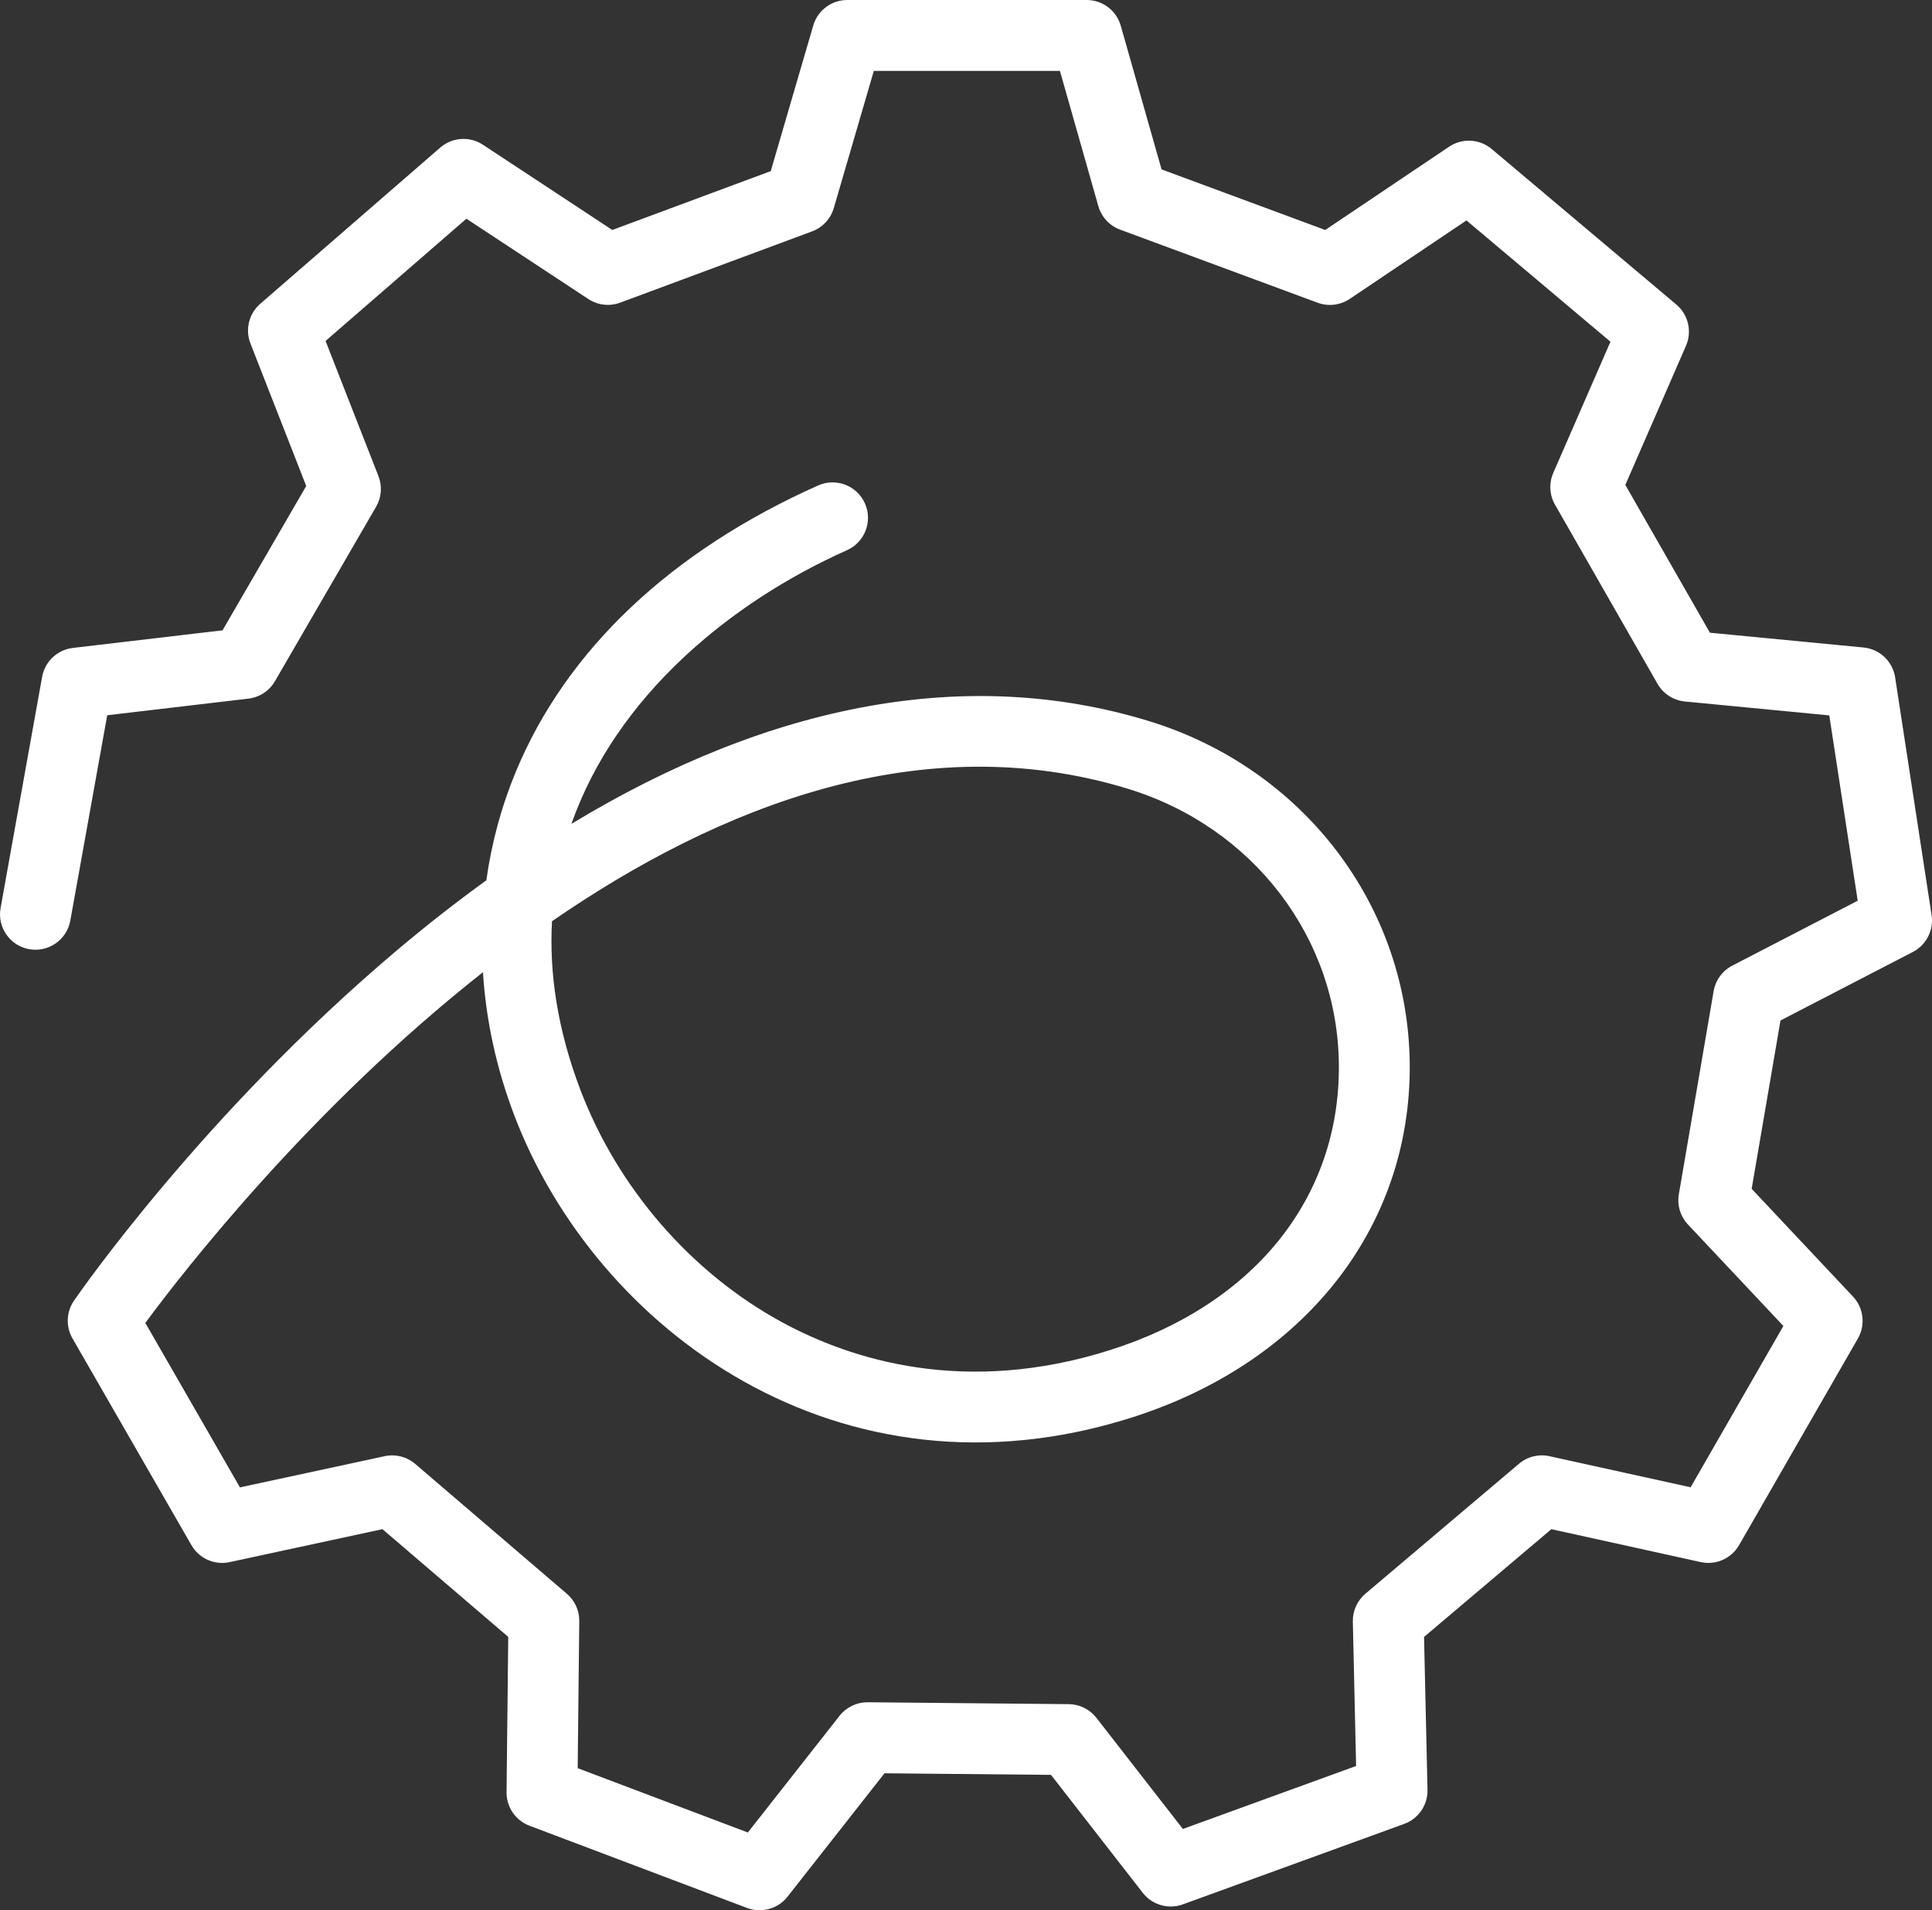
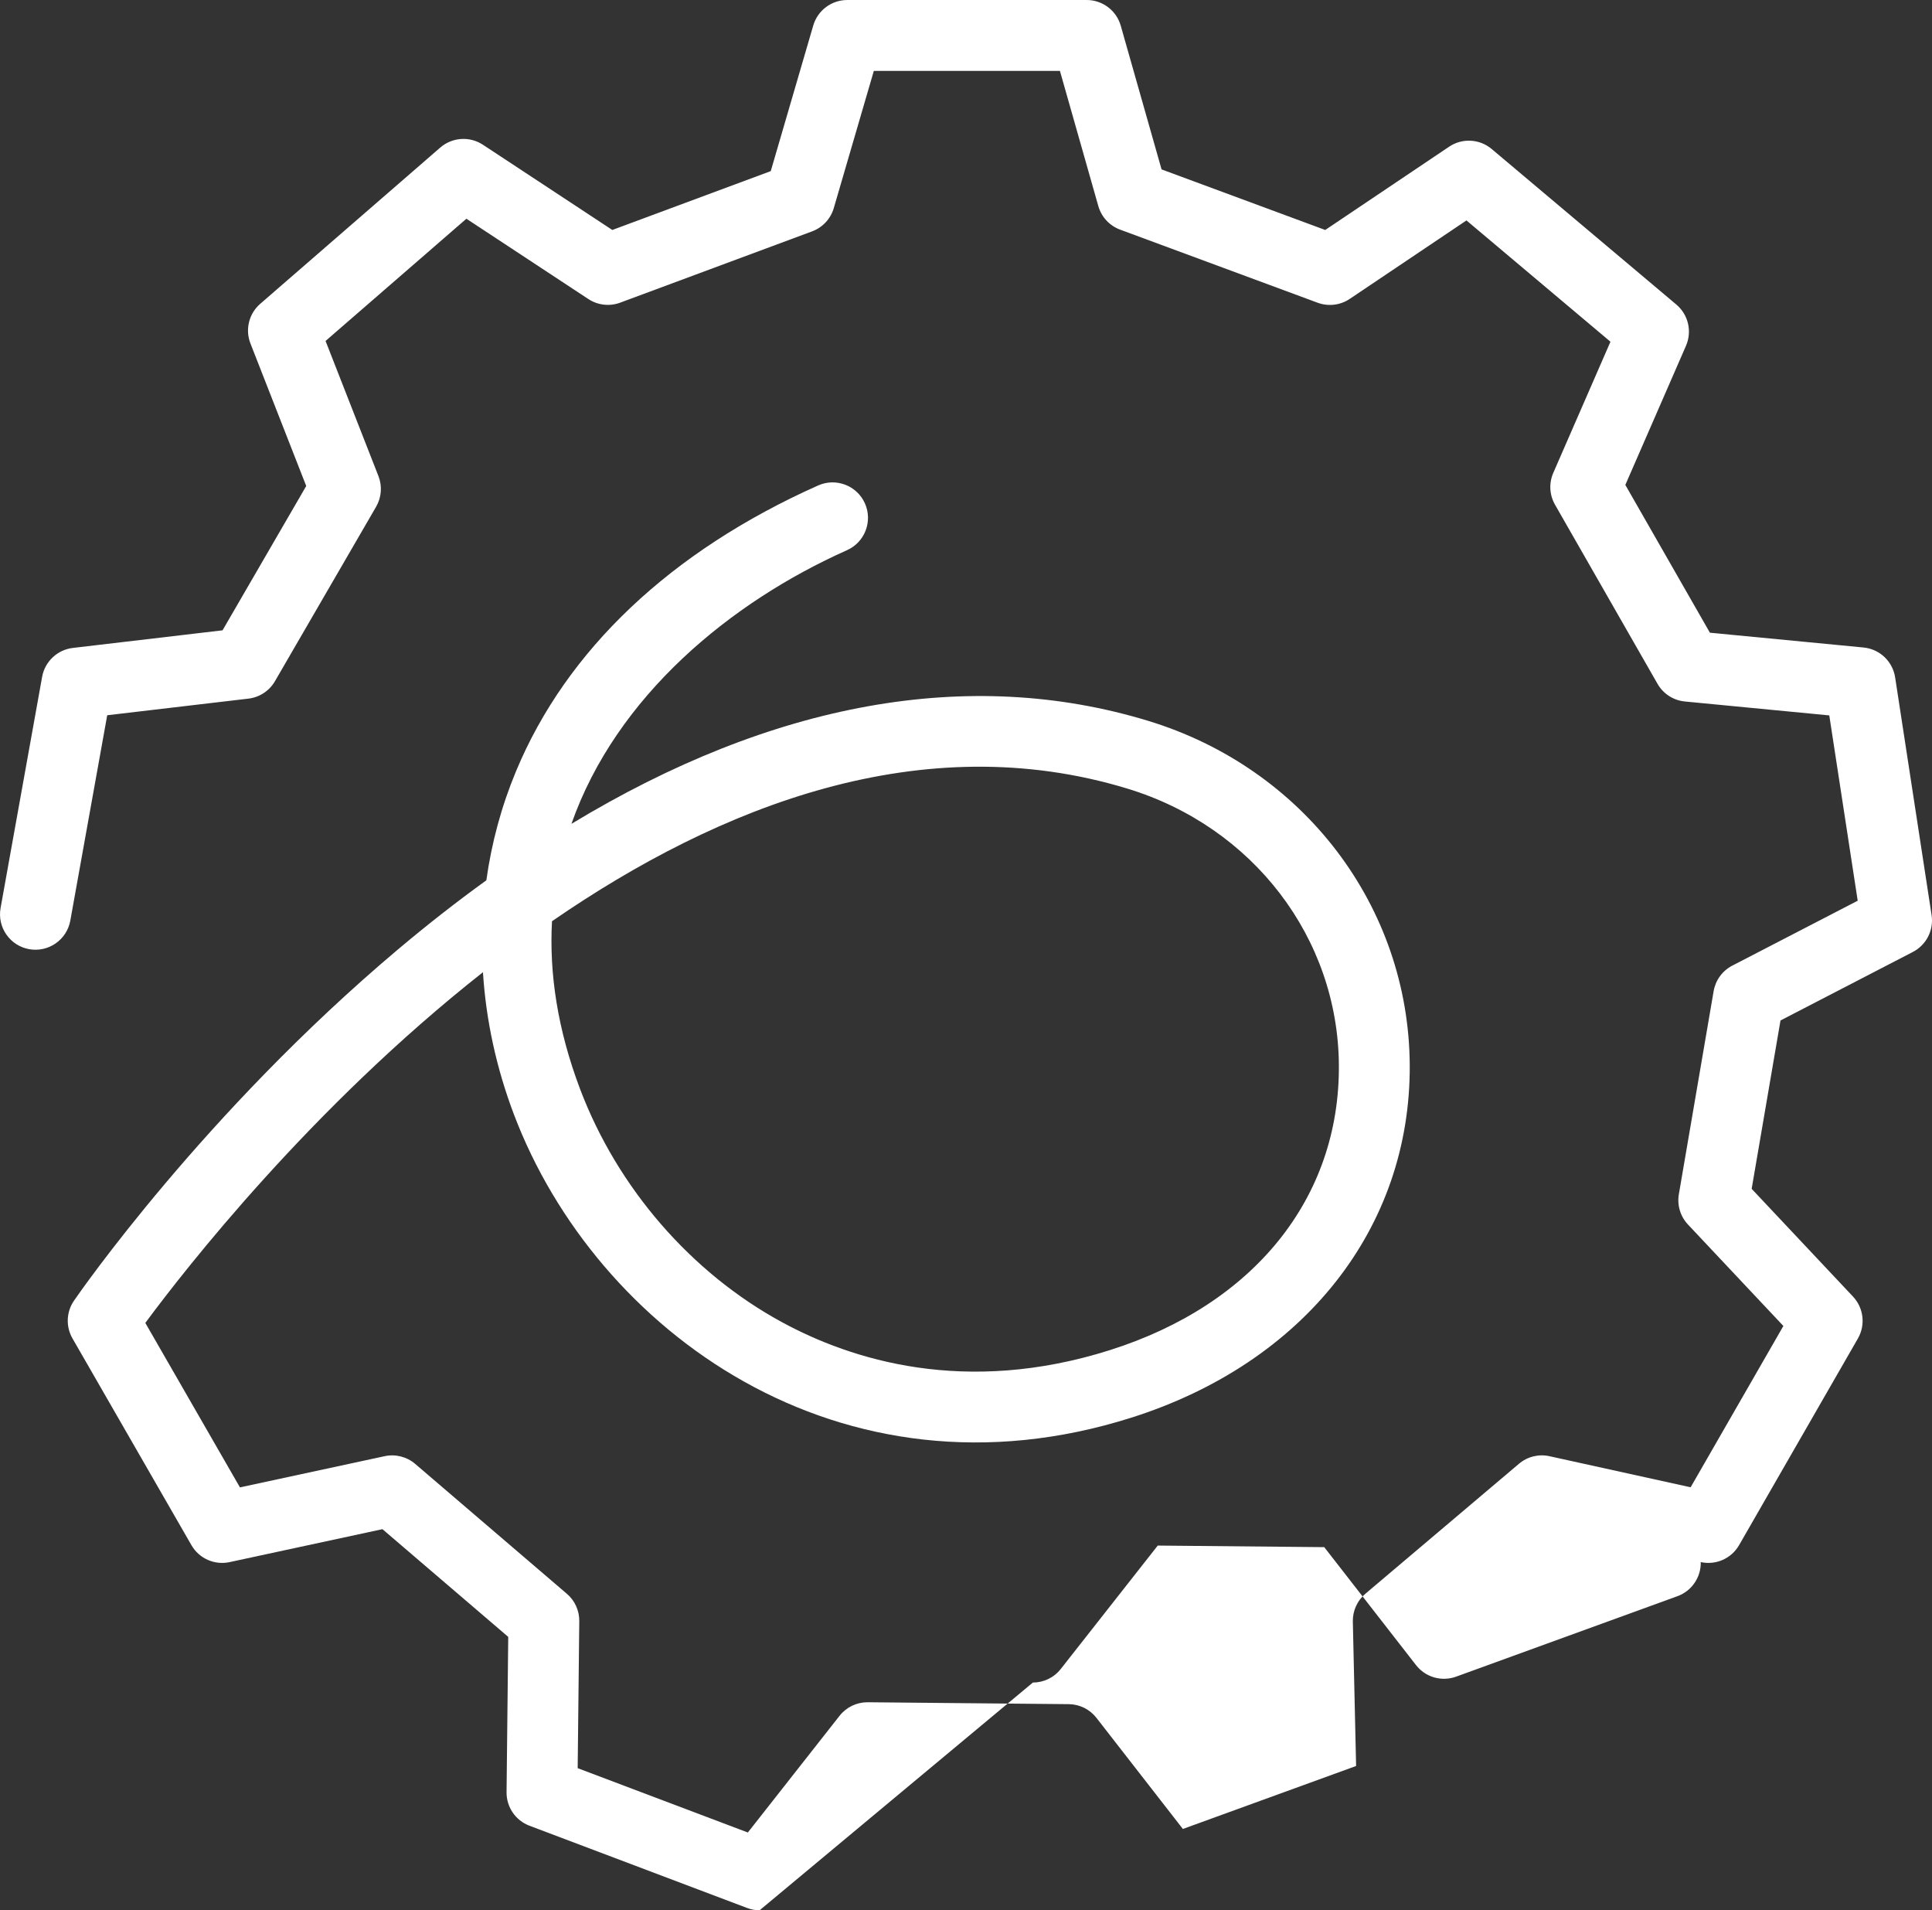
<svg xmlns="http://www.w3.org/2000/svg" id="Layer_2" viewBox="0 0 272.662 269.537">
  <rect x="0" y="0" width="272.662" height="269.537" fill="#333333" stroke="none" />
  <g id="Layer_1-2">
-     <path d="M107.205,269.537c-.591,0-1.189-.104-1.766-.323l-30.717-11.607c-1.964-.741-3.255-2.632-3.232-4.731l.237-21.914-17.753-15.198-21.572,4.649c-2.127,.459-4.303-.509-5.387-2.394l-16.786-29.169c-.961-1.67-.877-3.742,.214-5.328,.737-1.072,18.371-26.507,45.658-49.505,4.182-3.524,8.365-6.795,12.537-9.806,.733-5.277,2.129-10.443,4.187-15.389,7.124-17.124,21.869-31.068,42.639-40.326,2.524-1.121,5.479,.01,6.603,2.532,1.124,2.522-.009,5.478-2.531,6.603-16.395,7.307-32.541,20.565-38.89,38.613,28.379-17.179,56.115-22.215,81.355-14.546,21.974,6.678,36.825,26.202,36.955,48.585,.133,22.971-14.924,42.033-39.295,49.749-41.099,13.013-75.558-12.312-87.114-42.743-2.503-6.592-3.966-13.366-4.389-20.108-24.286,19.118-42.087,41.962-47.649,49.481l13.354,23.206,20.427-4.403c1.525-.328,3.119,.073,4.305,1.09l21.409,18.328c1.124,.962,1.764,2.372,1.748,3.852l-.225,20.753,24.016,9.075,12.944-16.467c.949-1.207,2.398-1.91,3.931-1.91h.047l28.373,.269c1.526,.015,2.961,.726,3.899,1.93l12.201,15.68,24.447-8.886-.461-20.372c-.034-1.51,.616-2.955,1.769-3.931l21.68-18.343c1.19-1.007,2.784-1.403,4.305-1.065l19.918,4.386,13.09-22.762-13.465-14.313c-1.075-1.143-1.551-2.724-1.287-4.269l4.909-28.662c.265-1.545,1.238-2.876,2.63-3.597l17.702-9.161-4.011-26.148-20.381-1.963c-1.615-.155-3.054-1.085-3.86-2.493l-14.468-25.277c-.785-1.371-.875-3.033-.244-4.481l8.071-18.512-20.322-17.114-16.477,11.074c-1.333,.895-3.017,1.096-4.524,.54l-27.881-10.316c-1.496-.554-2.638-1.788-3.074-3.323l-5.419-19.075h-26.263l-5.651,19.357c-.443,1.517-1.578,2.735-3.059,3.286l-27.09,10.06c-1.494,.553-3.161,.364-4.491-.512l-17.209-11.332-19.878,17.248,7.463,19.066c.556,1.418,.434,3.013-.331,4.331l-14.275,24.613c-.79,1.362-2.176,2.272-3.741,2.457l-19.93,2.345-5.208,28.972c-.489,2.718-3.092,4.521-5.806,4.036-2.718-.488-4.525-3.088-4.037-5.806l5.864-32.619c.389-2.167,2.15-3.823,4.336-4.081l21.126-2.485,11.81-20.363-7.871-20.107c-.771-1.97-.219-4.212,1.379-5.599l25.405-22.044c1.692-1.468,4.154-1.633,6.027-.399l18.258,12.023,22.36-8.304,5.998-20.545c.623-2.133,2.578-3.599,4.8-3.599h33.789c2.235,0,4.199,1.483,4.81,3.634l5.758,20.267,23.1,8.548,17.48-11.749c1.852-1.246,4.304-1.112,6.01,.325l26.058,21.945c1.693,1.426,2.247,3.794,1.363,5.822l-8.559,19.629,11.935,20.852,21.679,2.088c2.278,.219,4.116,1.957,4.463,4.219l5.144,33.542c.325,2.12-.739,4.212-2.644,5.198l-18.68,9.668-4.069,23.754,14.3,15.201c1.51,1.605,1.791,4.009,.693,5.918l-16.768,29.157c-1.088,1.894-3.279,2.859-5.41,2.391l-21.083-4.643-17.968,15.202,.488,21.571c.049,2.144-1.275,4.08-3.291,4.812l-31.239,11.354c-2.037,.74-4.321,.083-5.654-1.629l-12.952-16.645-23.498-.222-13.691,17.417c-.968,1.231-2.43,1.91-3.933,1.91Zm-29.301-139.554c-.406,7.345,.773,15.282,3.991,23.757,5.264,13.861,15.609,25.808,28.382,32.774,9.877,5.388,25.939,10.451,46.365,3.985,20.342-6.44,32.422-21.453,32.314-40.158-.104-17.976-12.105-33.678-29.863-39.074-28.911-8.786-57.463,2.359-81.189,18.716Z" style="fill:#fff;" />
+     <path d="M107.205,269.537c-.591,0-1.189-.104-1.766-.323l-30.717-11.607c-1.964-.741-3.255-2.632-3.232-4.731l.237-21.914-17.753-15.198-21.572,4.649c-2.127,.459-4.303-.509-5.387-2.394l-16.786-29.169c-.961-1.67-.877-3.742,.214-5.328,.737-1.072,18.371-26.507,45.658-49.505,4.182-3.524,8.365-6.795,12.537-9.806,.733-5.277,2.129-10.443,4.187-15.389,7.124-17.124,21.869-31.068,42.639-40.326,2.524-1.121,5.479,.01,6.603,2.532,1.124,2.522-.009,5.478-2.531,6.603-16.395,7.307-32.541,20.565-38.89,38.613,28.379-17.179,56.115-22.215,81.355-14.546,21.974,6.678,36.825,26.202,36.955,48.585,.133,22.971-14.924,42.033-39.295,49.749-41.099,13.013-75.558-12.312-87.114-42.743-2.503-6.592-3.966-13.366-4.389-20.108-24.286,19.118-42.087,41.962-47.649,49.481l13.354,23.206,20.427-4.403c1.525-.328,3.119,.073,4.305,1.09l21.409,18.328c1.124,.962,1.764,2.372,1.748,3.852l-.225,20.753,24.016,9.075,12.944-16.467c.949-1.207,2.398-1.91,3.931-1.91h.047l28.373,.269c1.526,.015,2.961,.726,3.899,1.93l12.201,15.68,24.447-8.886-.461-20.372c-.034-1.51,.616-2.955,1.769-3.931l21.68-18.343c1.19-1.007,2.784-1.403,4.305-1.065l19.918,4.386,13.09-22.762-13.465-14.313c-1.075-1.143-1.551-2.724-1.287-4.269l4.909-28.662c.265-1.545,1.238-2.876,2.63-3.597l17.702-9.161-4.011-26.148-20.381-1.963c-1.615-.155-3.054-1.085-3.86-2.493l-14.468-25.277c-.785-1.371-.875-3.033-.244-4.481l8.071-18.512-20.322-17.114-16.477,11.074c-1.333,.895-3.017,1.096-4.524,.54l-27.881-10.316c-1.496-.554-2.638-1.788-3.074-3.323l-5.419-19.075h-26.263l-5.651,19.357c-.443,1.517-1.578,2.735-3.059,3.286l-27.09,10.06c-1.494,.553-3.161,.364-4.491-.512l-17.209-11.332-19.878,17.248,7.463,19.066c.556,1.418,.434,3.013-.331,4.331l-14.275,24.613c-.79,1.362-2.176,2.272-3.741,2.457l-19.93,2.345-5.208,28.972c-.489,2.718-3.092,4.521-5.806,4.036-2.718-.488-4.525-3.088-4.037-5.806l5.864-32.619c.389-2.167,2.15-3.823,4.336-4.081l21.126-2.485,11.81-20.363-7.871-20.107c-.771-1.97-.219-4.212,1.379-5.599l25.405-22.044c1.692-1.468,4.154-1.633,6.027-.399l18.258,12.023,22.36-8.304,5.998-20.545c.623-2.133,2.578-3.599,4.8-3.599h33.789c2.235,0,4.199,1.483,4.81,3.634l5.758,20.267,23.1,8.548,17.48-11.749c1.852-1.246,4.304-1.112,6.01,.325l26.058,21.945c1.693,1.426,2.247,3.794,1.363,5.822l-8.559,19.629,11.935,20.852,21.679,2.088c2.278,.219,4.116,1.957,4.463,4.219l5.144,33.542c.325,2.12-.739,4.212-2.644,5.198l-18.68,9.668-4.069,23.754,14.3,15.201c1.51,1.605,1.791,4.009,.693,5.918l-16.768,29.157c-1.088,1.894-3.279,2.859-5.41,2.391c.049,2.144-1.275,4.08-3.291,4.812l-31.239,11.354c-2.037,.74-4.321,.083-5.654-1.629l-12.952-16.645-23.498-.222-13.691,17.417c-.968,1.231-2.43,1.91-3.933,1.91Zm-29.301-139.554c-.406,7.345,.773,15.282,3.991,23.757,5.264,13.861,15.609,25.808,28.382,32.774,9.877,5.388,25.939,10.451,46.365,3.985,20.342-6.44,32.422-21.453,32.314-40.158-.104-17.976-12.105-33.678-29.863-39.074-28.911-8.786-57.463,2.359-81.189,18.716Z" style="fill:#fff;" />
  </g>
</svg>